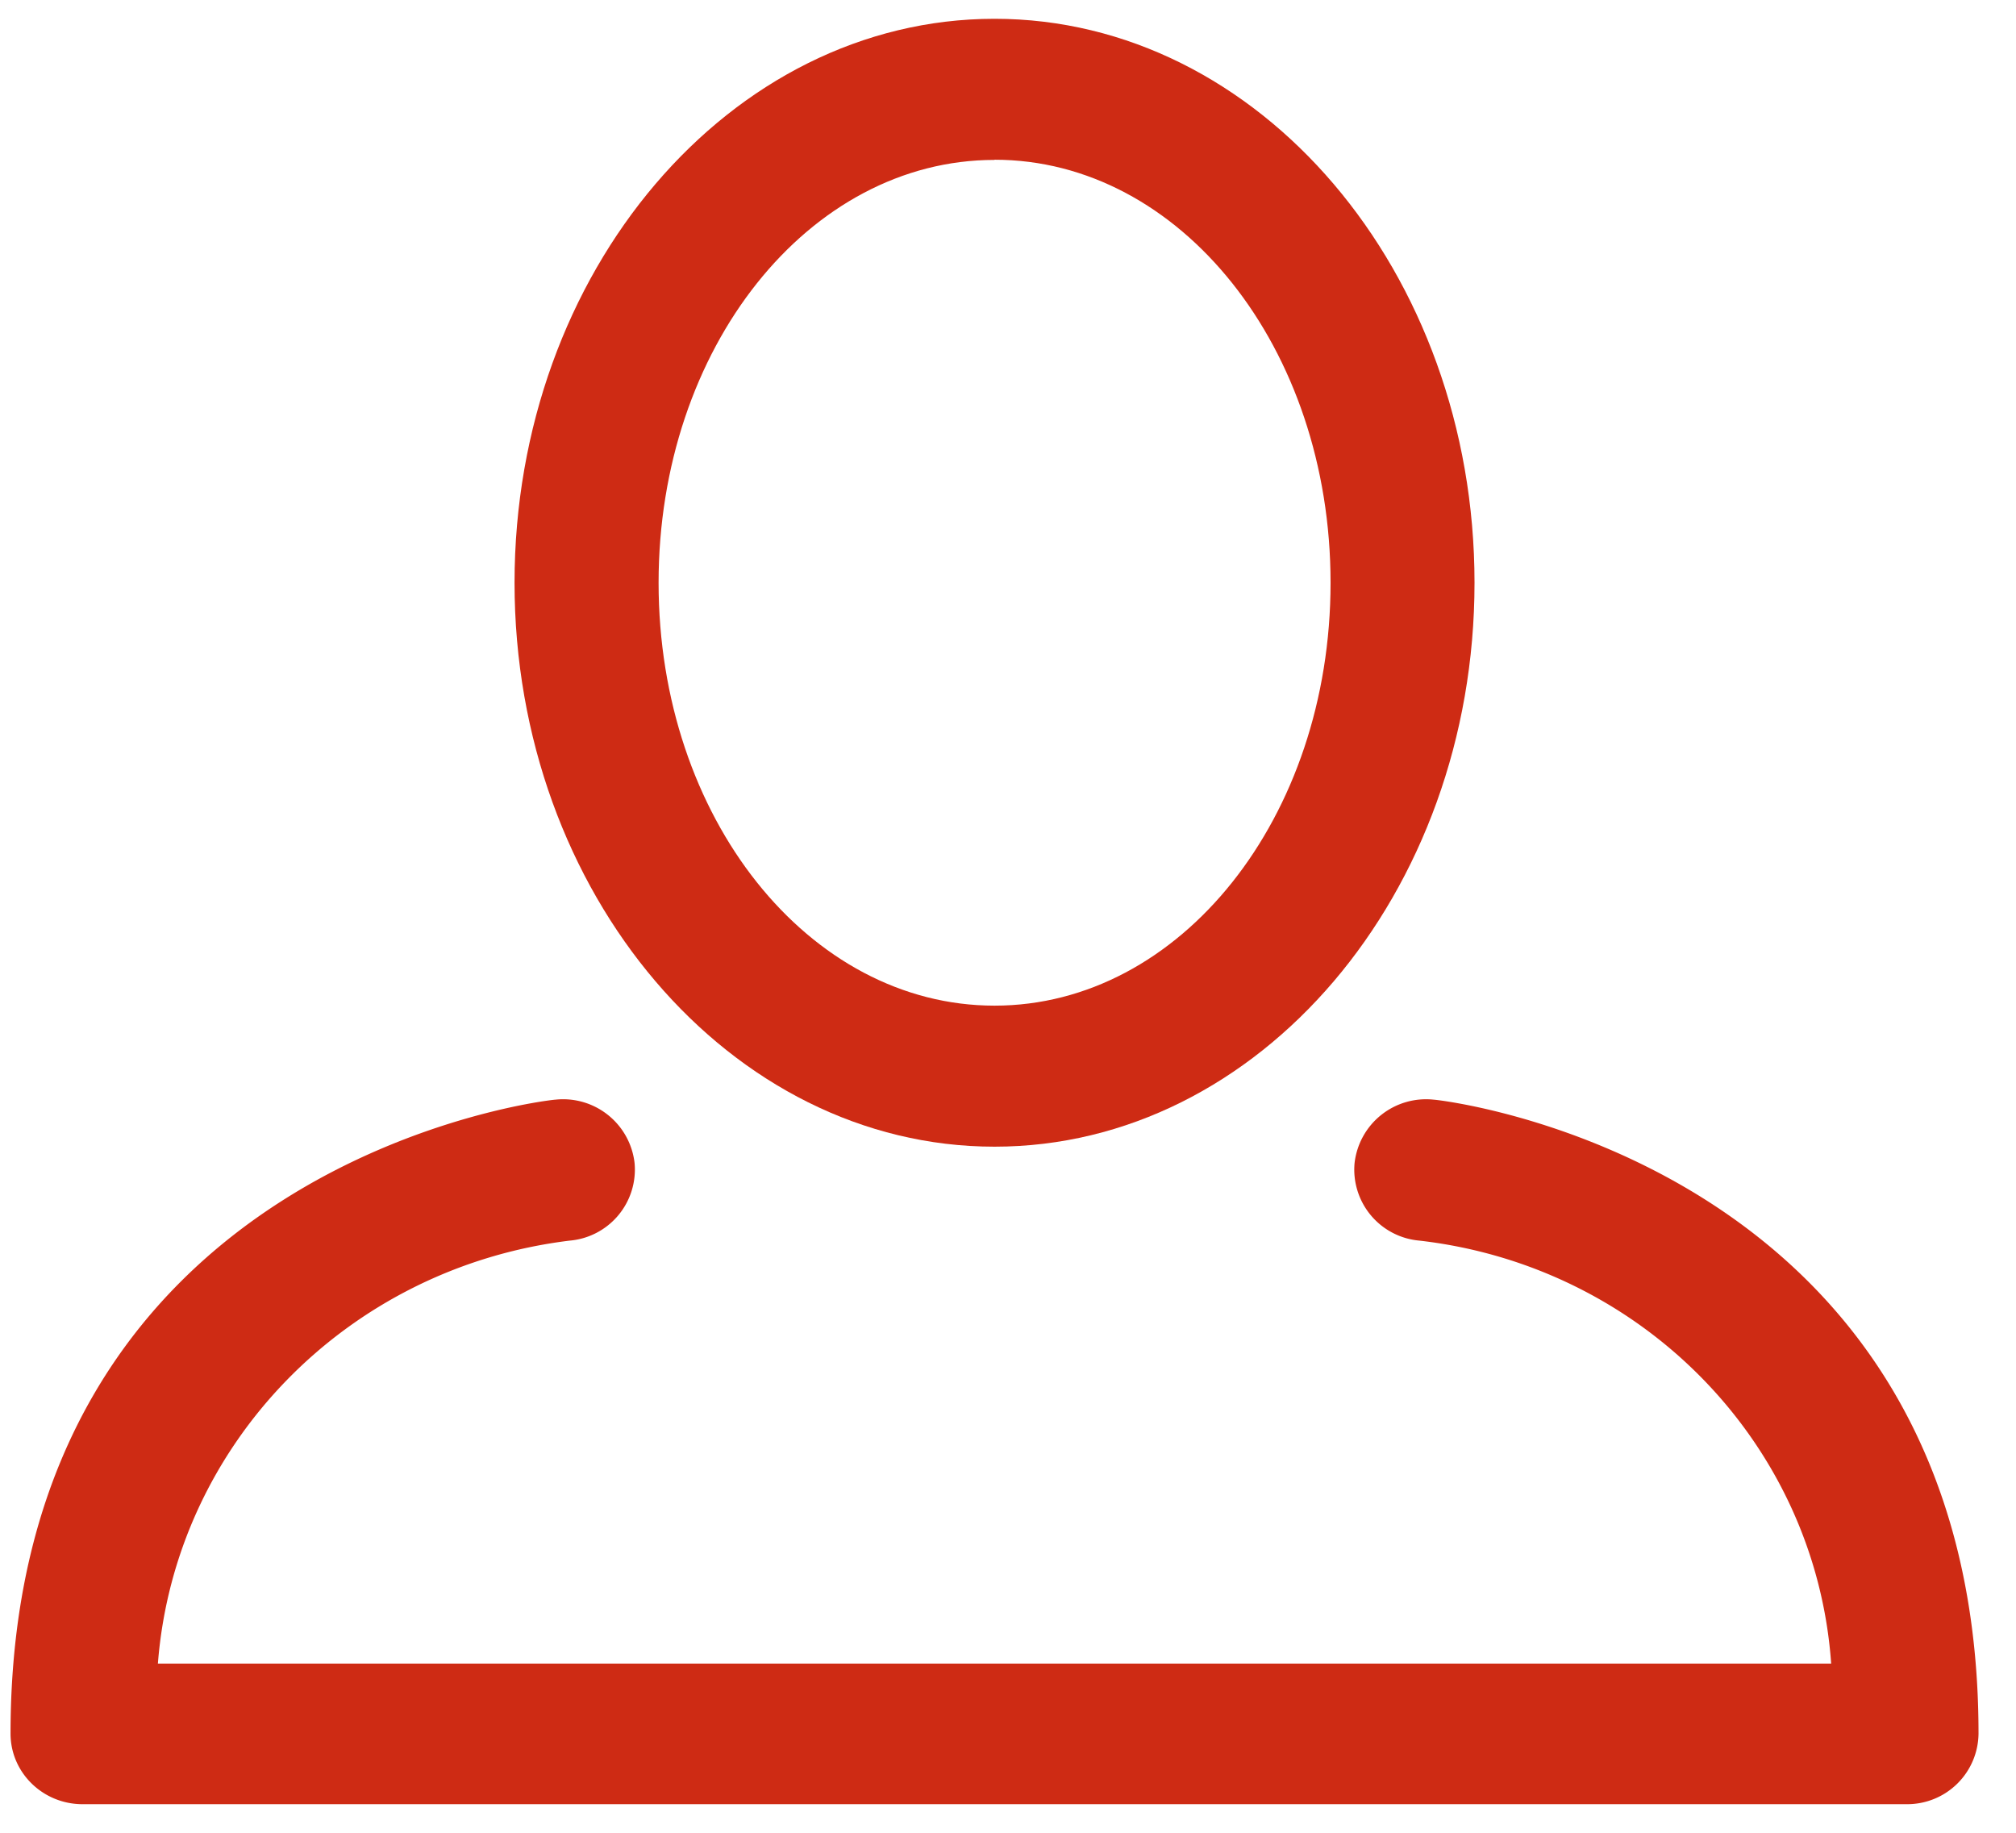
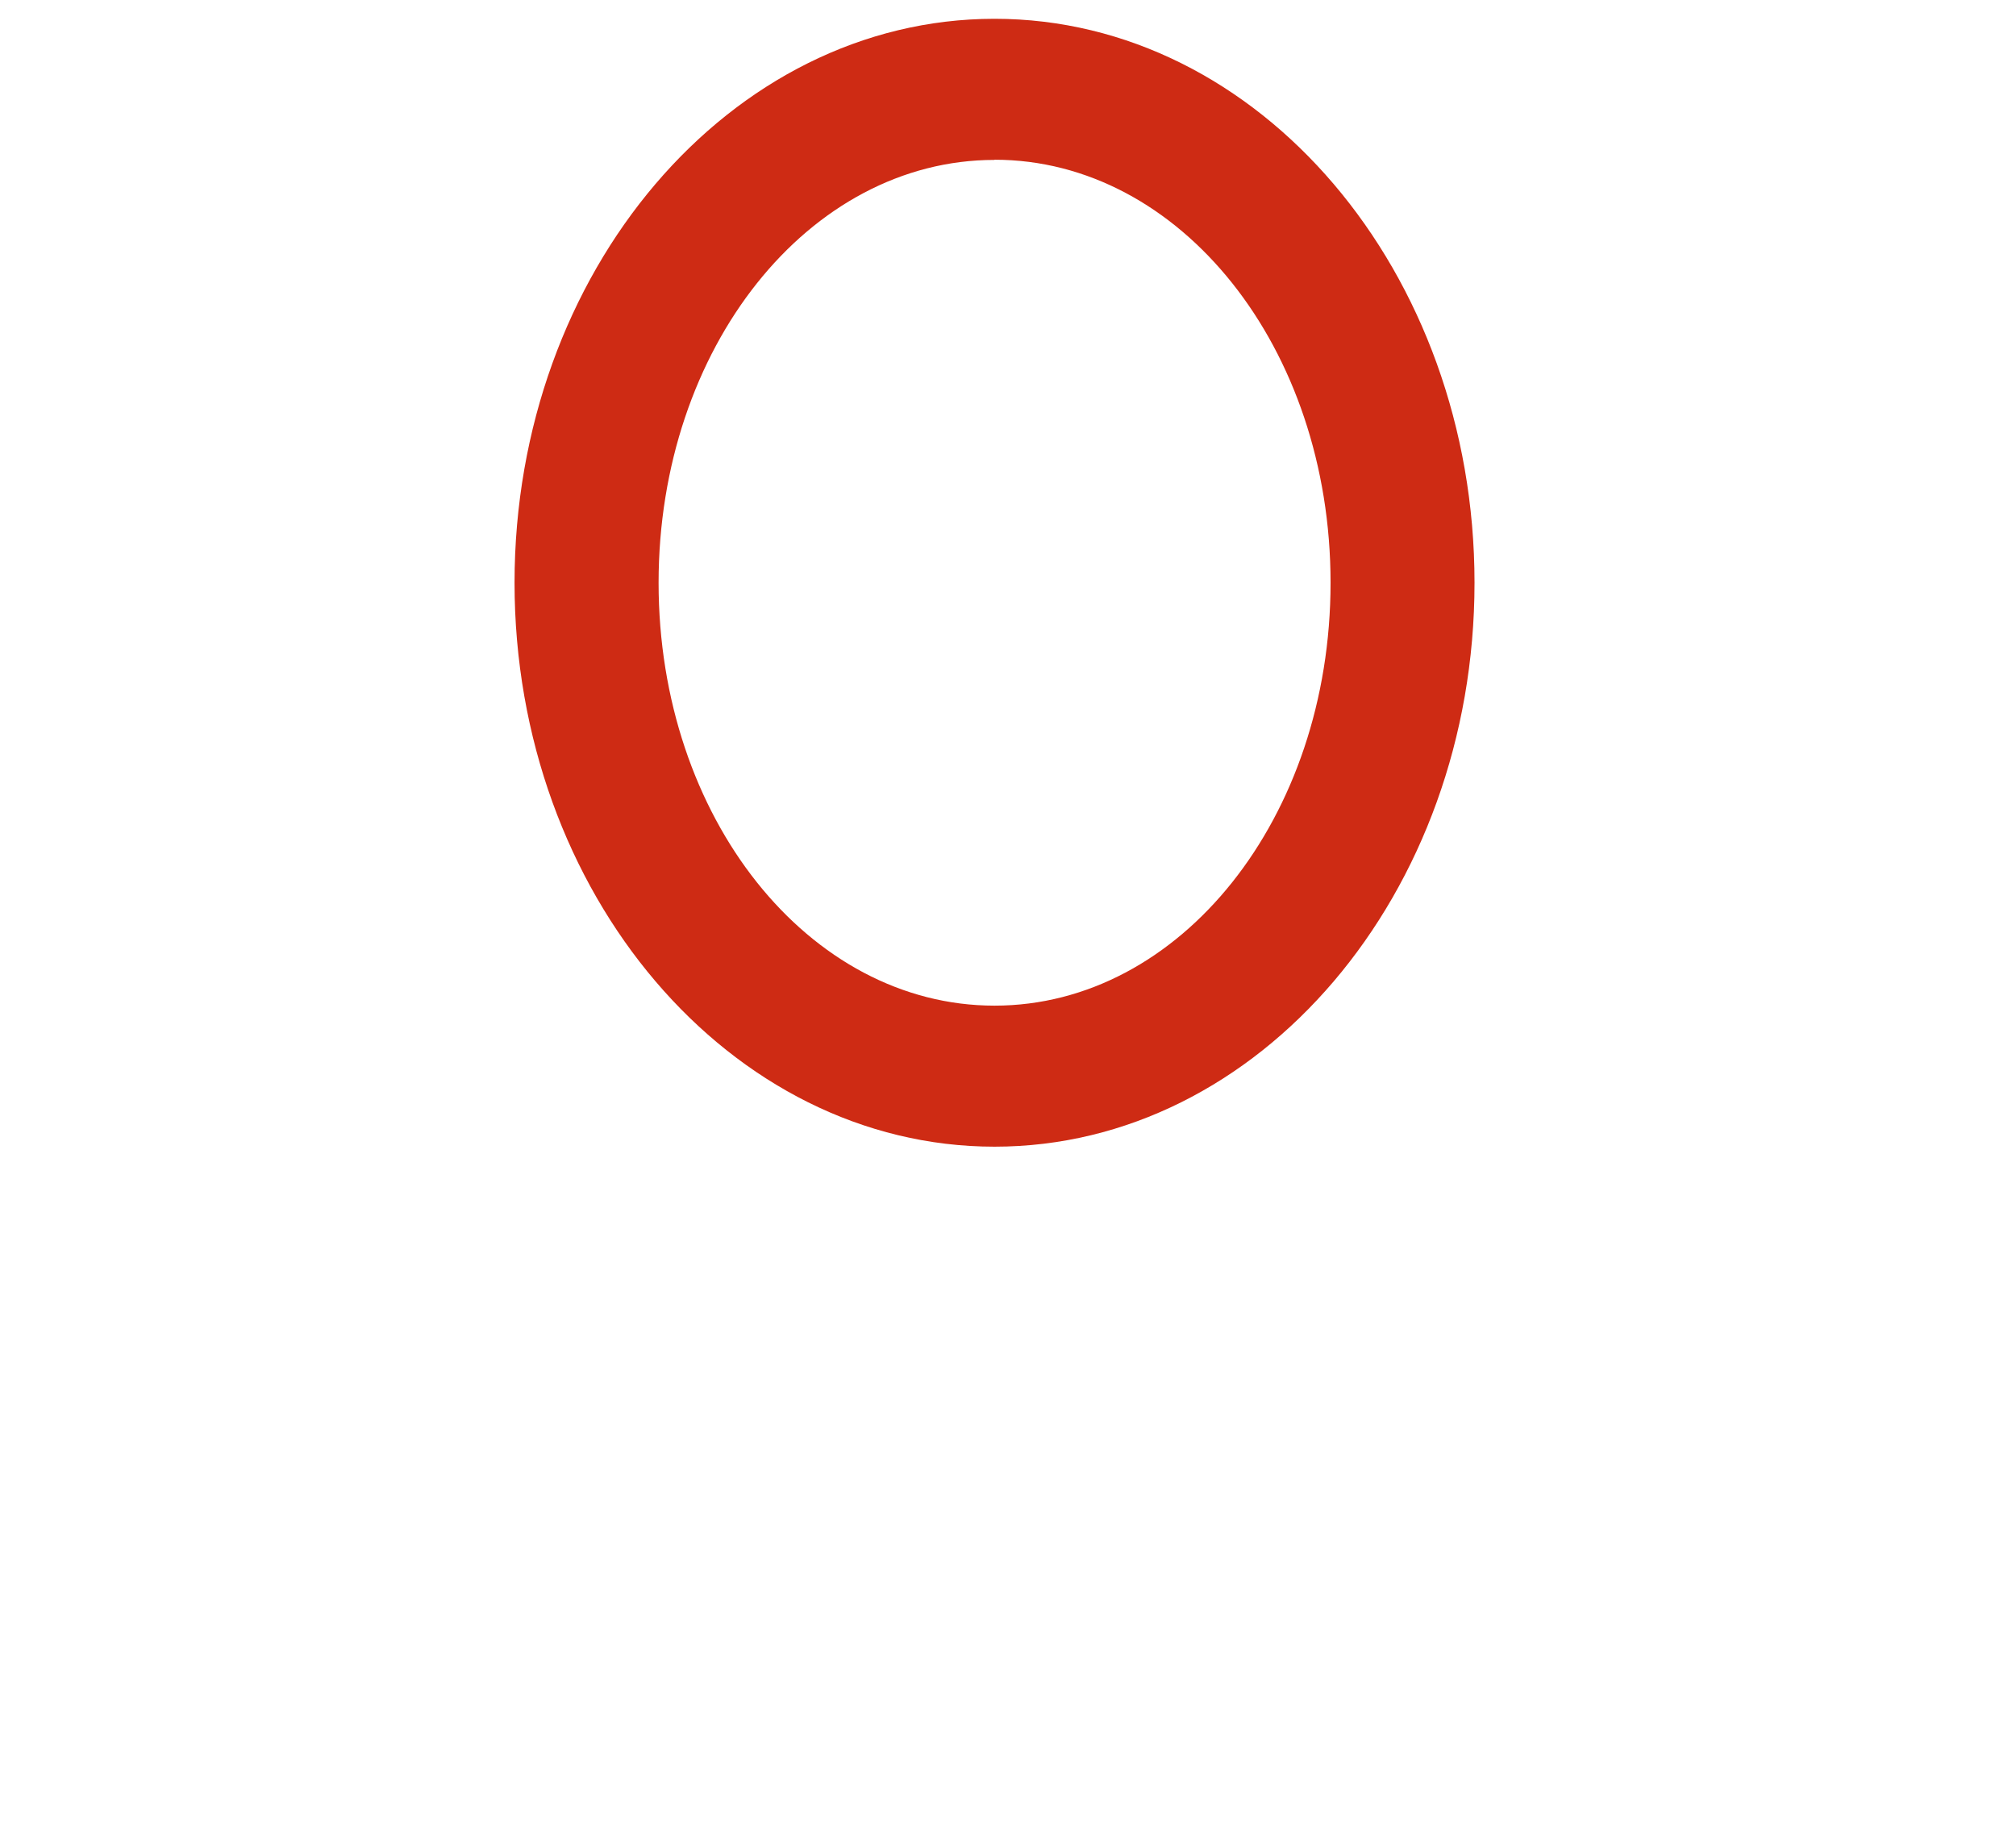
<svg xmlns="http://www.w3.org/2000/svg" width="22" height="20">
  <g class="Webseite" fill="none" fill-rule="evenodd">
    <g class="Blog-Artikel" fill="#CE2B14">
      <g class="Group">
        <g class="icon-author-red">
          <g class="User">
            <path d="M10.853 12.513c2.887 0 5.238-2.76 5.238-6.154 0-3.395-2.351-6.154-5.238-6.154-2.886 0-5.238 2.76-5.238 6.154 0 3.395 2.357 6.154 5.238 6.154zm0-10.77c2.027 0 3.667 2.052 3.667 4.616 0 2.564-1.64 4.615-3.667 4.615S7.187 8.924 7.187 6.36s1.64-4.615 3.666-4.615z" class="Shape" />
-             <path d="M15.646 12a.785.785 0 00-.864.692.778.778 0 00.707.846c2.437.28 4.325 2.22 4.494 4.616H1.723c.186-2.39 2.066-4.32 4.495-4.616a.778.778 0 00.707-.846A.785.785 0 006.06 12c-.057 0-5.945.656-5.945 6.918 0 .425.352.77.786.77h19.905a.778.778 0 00.785-.77c0-6.262-5.887-6.918-5.945-6.918z" class="Shape" />
          </g>
        </g>
      </g>
    </g>
  </g>
</svg>